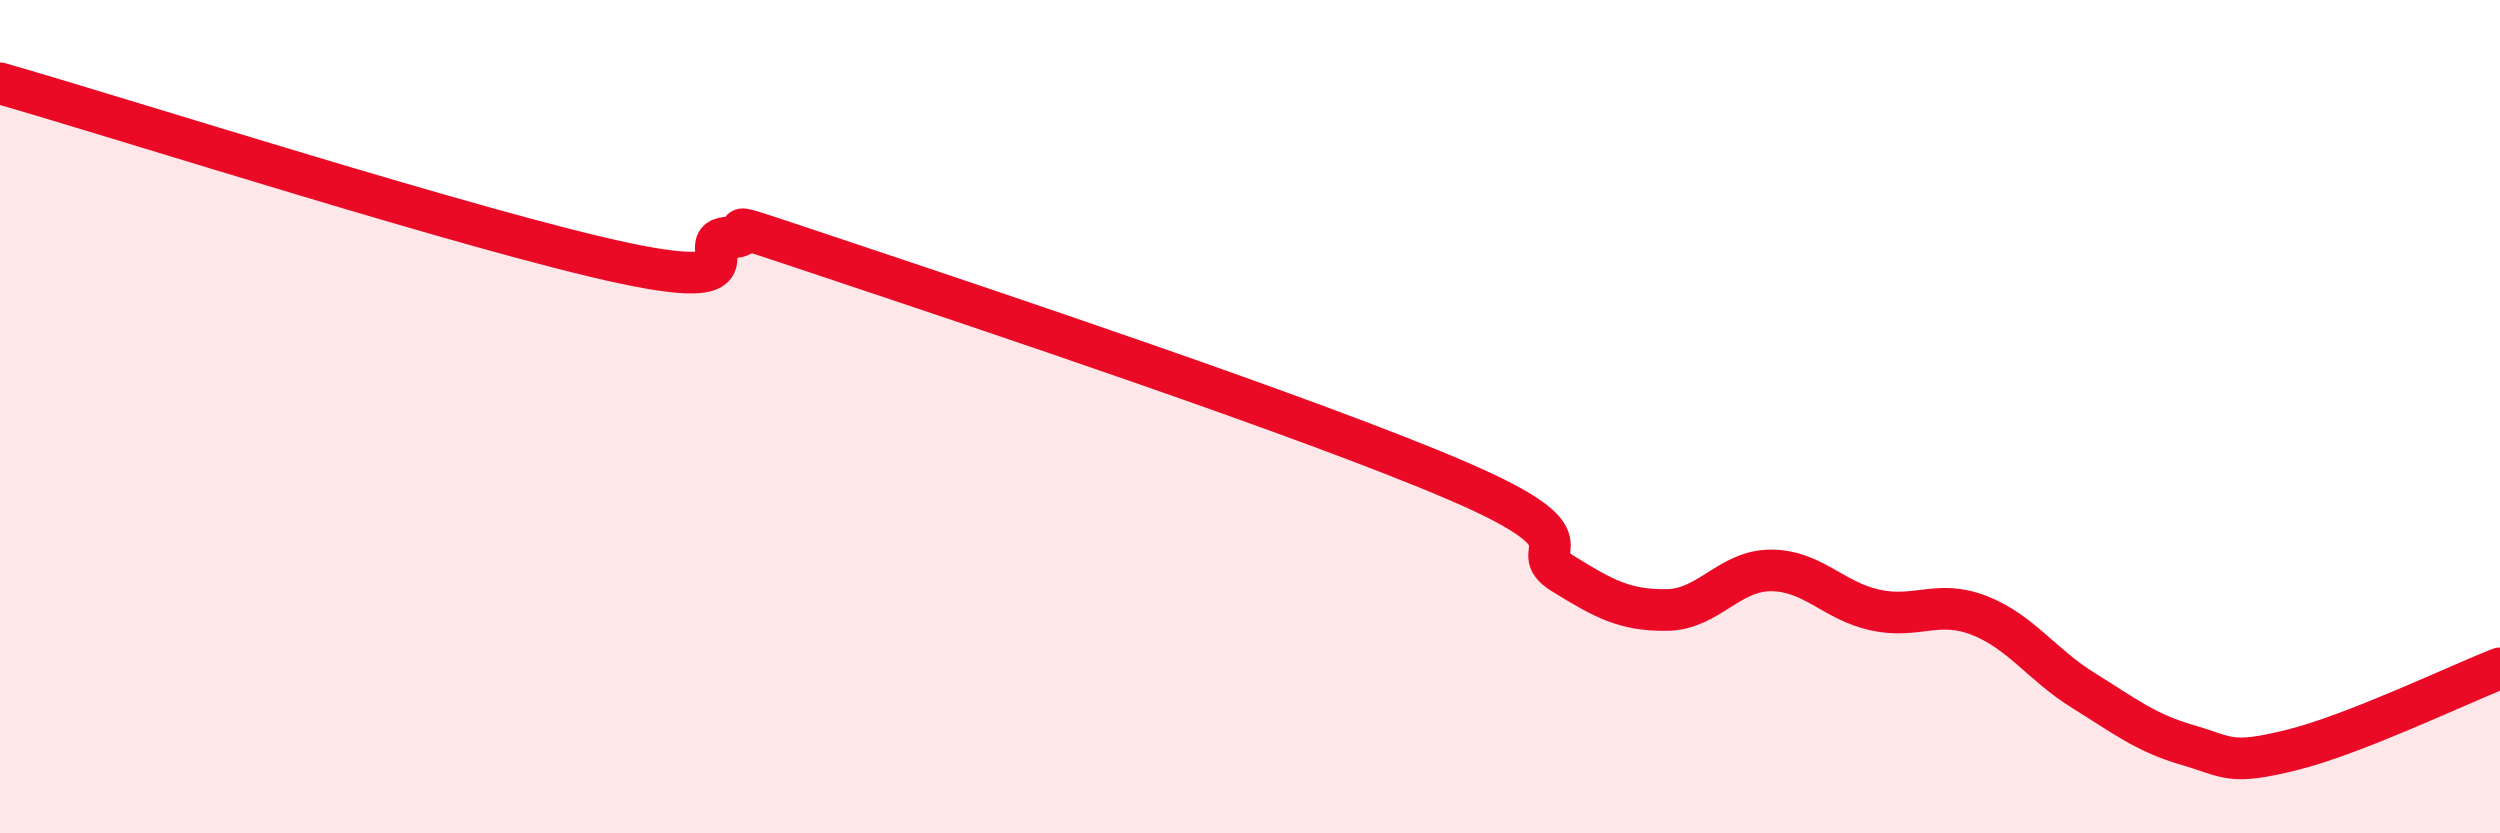
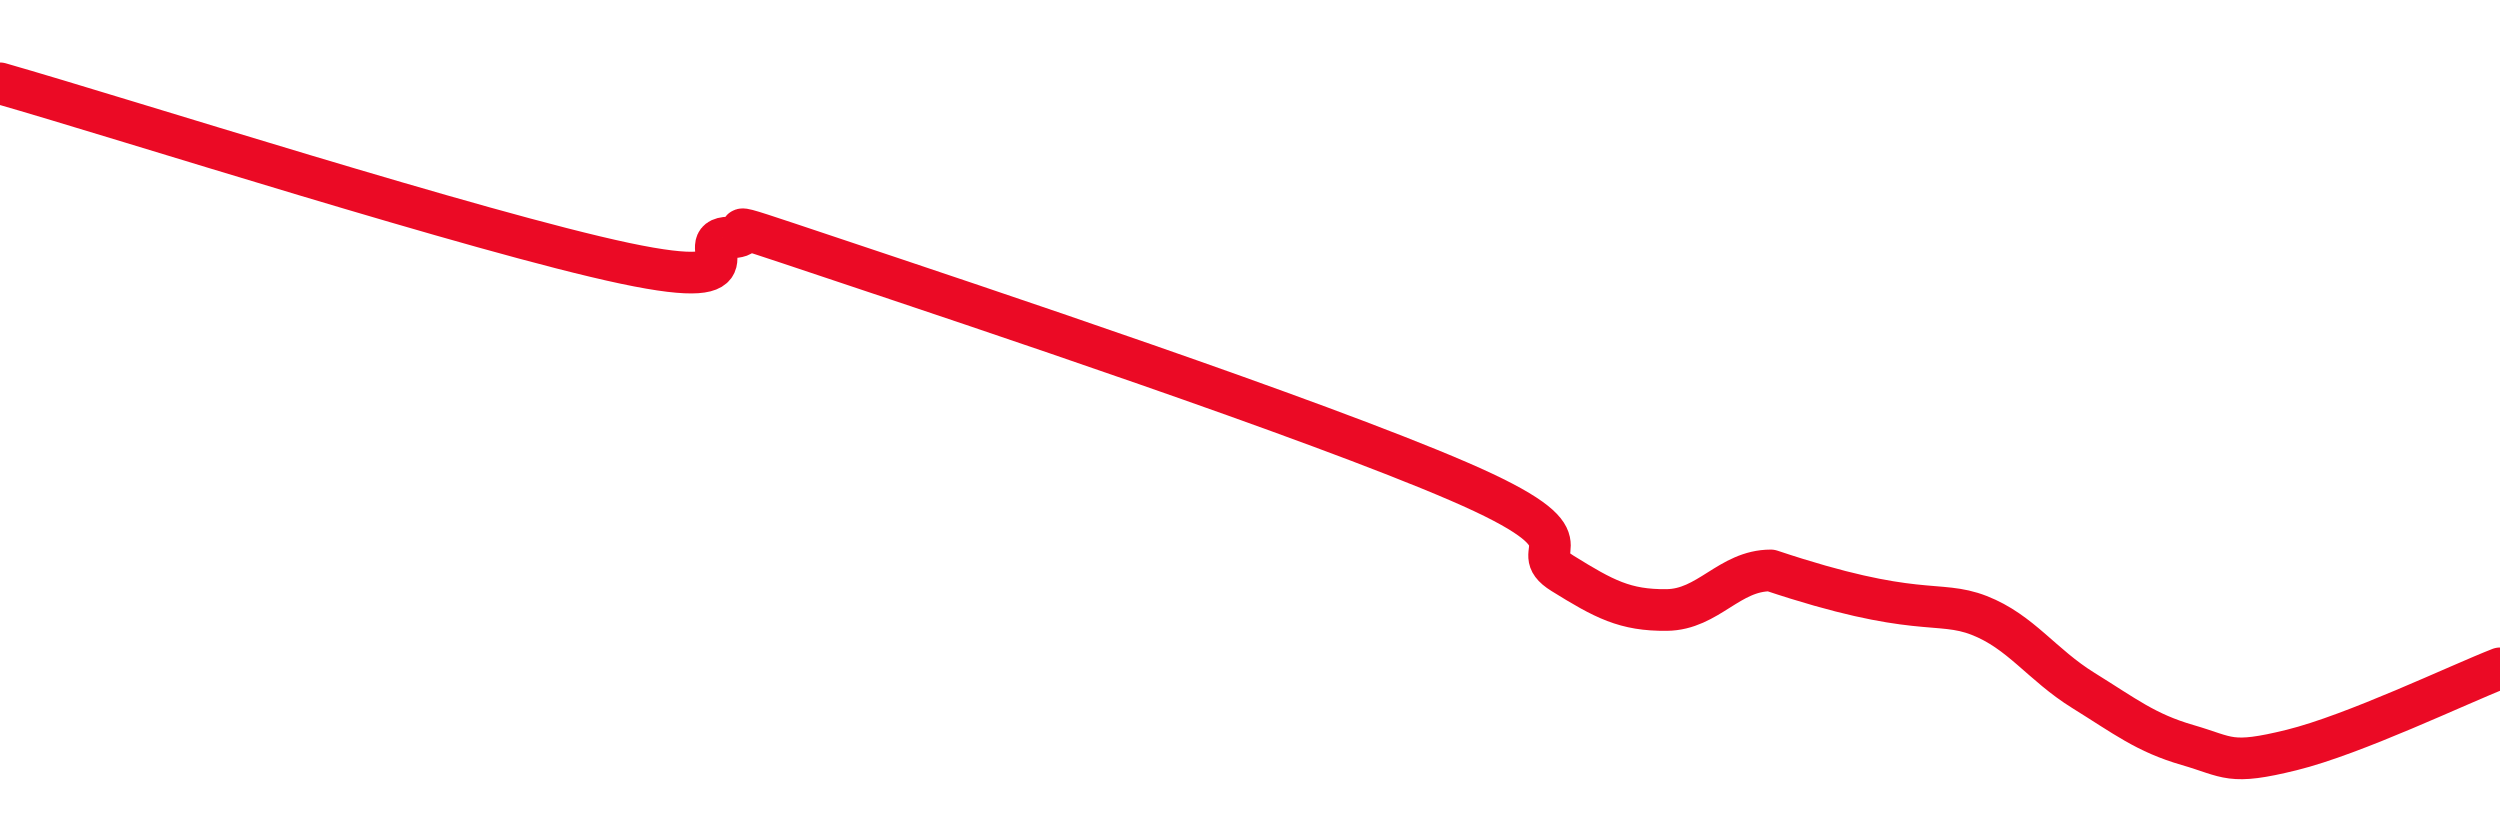
<svg xmlns="http://www.w3.org/2000/svg" width="60" height="20" viewBox="0 0 60 20">
-   <path d="M 0,2 C 3,2.86 11.5,5.58 15,6.32 C 18.5,7.06 16.5,5.72 17.5,5.7 C 18.5,5.68 16.5,5.03 20,6.2 C 23.5,7.37 31.5,10.04 35,11.55 C 38.5,13.06 36.5,13.14 37.5,13.76 C 38.5,14.38 39,14.65 40,14.64 C 41,14.63 41.5,13.69 42.5,13.69 C 43.5,13.69 44,14.42 45,14.64 C 46,14.86 46.5,14.38 47.5,14.77 C 48.5,15.16 49,15.95 50,16.57 C 51,17.19 51.5,17.59 52.5,17.88 C 53.5,18.17 53.5,18.37 55,18 C 56.5,17.63 59,16.43 60,16.04L60 20L0 20Z" fill="#EB0A25" opacity="0.1" stroke-linecap="round" stroke-linejoin="round" />
-   <path d="M 0,2 C 3,2.86 11.5,5.58 15,6.32 C 18.5,7.06 16.5,5.72 17.5,5.7 C 18.5,5.68 16.5,5.03 20,6.2 C 23.5,7.37 31.5,10.04 35,11.55 C 38.5,13.06 36.5,13.14 37.5,13.76 C 38.5,14.38 39,14.65 40,14.64 C 41,14.63 41.5,13.69 42.5,13.69 C 43.5,13.69 44,14.42 45,14.64 C 46,14.86 46.5,14.38 47.5,14.77 C 48.5,15.16 49,15.95 50,16.57 C 51,17.19 51.5,17.59 52.5,17.88 C 53.5,18.17 53.5,18.37 55,18 C 56.5,17.63 59,16.43 60,16.04" stroke="#EB0A25" stroke-width="1" fill="none" stroke-linecap="round" stroke-linejoin="round" />
+   <path d="M 0,2 C 3,2.86 11.5,5.58 15,6.32 C 18.5,7.06 16.5,5.72 17.5,5.7 C 18.5,5.68 16.5,5.03 20,6.2 C 23.5,7.37 31.5,10.04 35,11.55 C 38.5,13.06 36.5,13.14 37.5,13.76 C 38.5,14.38 39,14.65 40,14.64 C 41,14.63 41.5,13.69 42.5,13.69 C 46,14.86 46.5,14.38 47.5,14.77 C 48.5,15.16 49,15.95 50,16.57 C 51,17.19 51.5,17.59 52.5,17.88 C 53.5,18.17 53.5,18.37 55,18 C 56.5,17.63 59,16.43 60,16.04" stroke="#EB0A25" stroke-width="1" fill="none" stroke-linecap="round" stroke-linejoin="round" />
</svg>